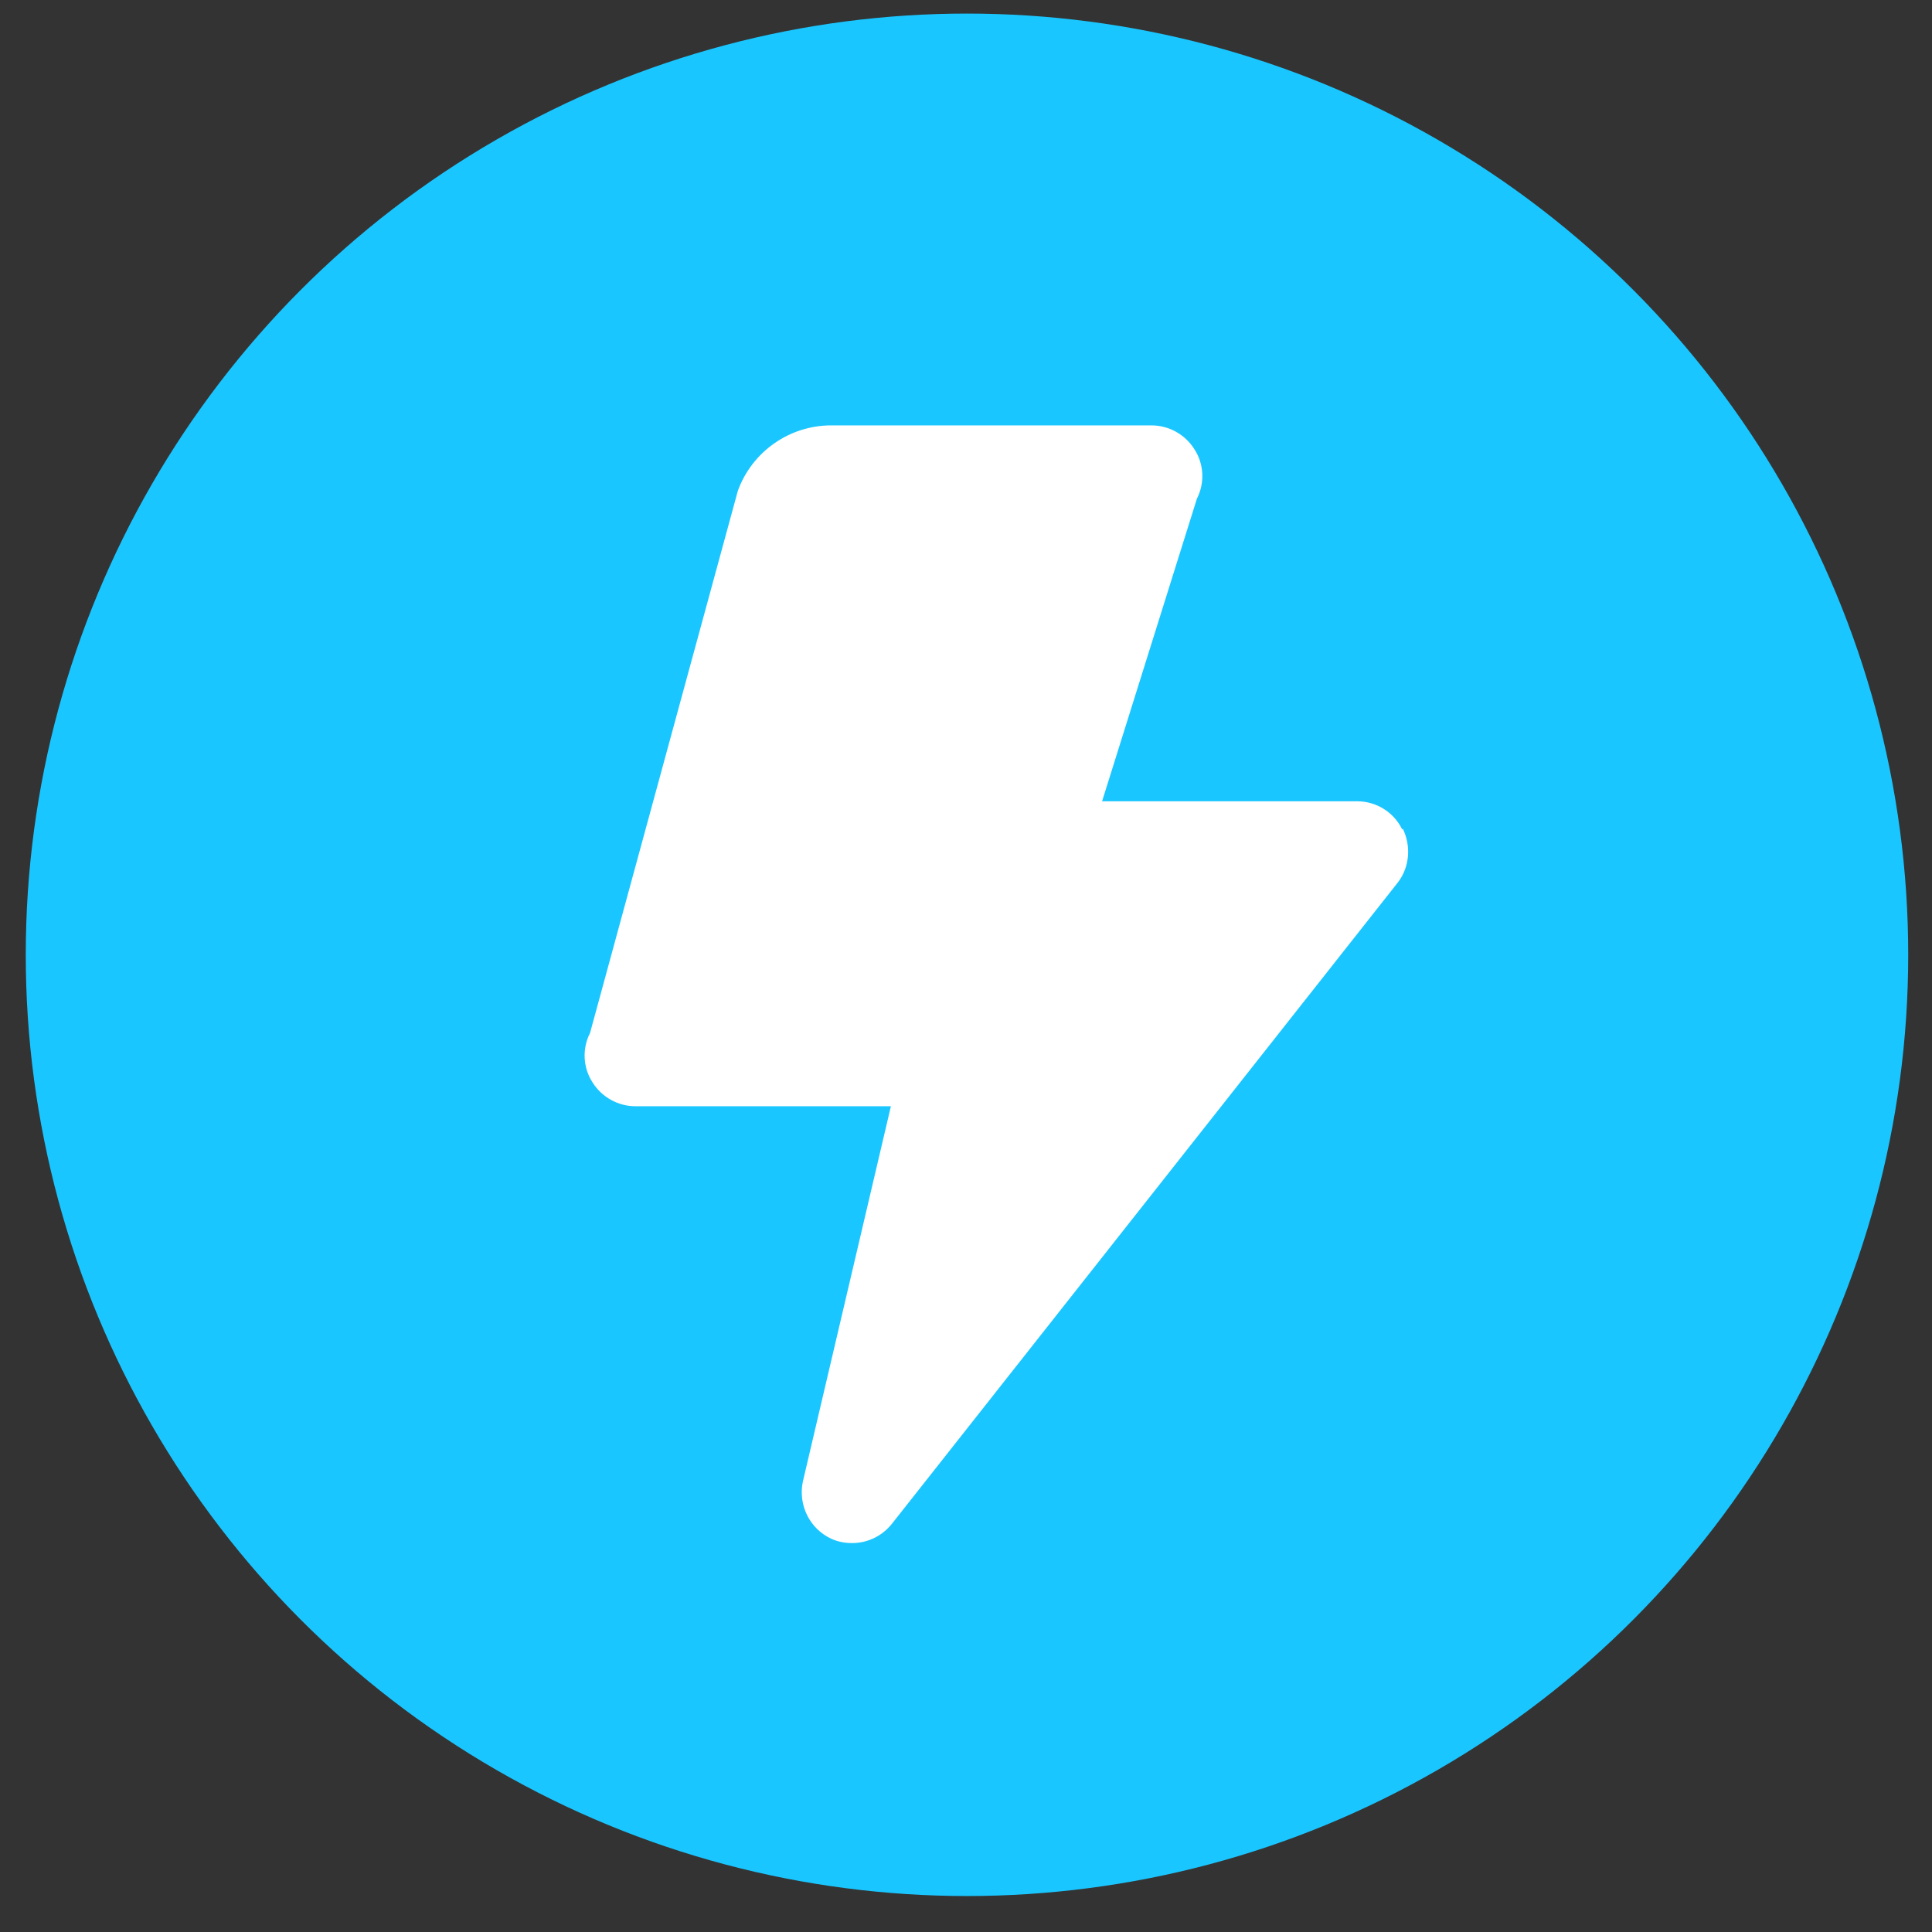
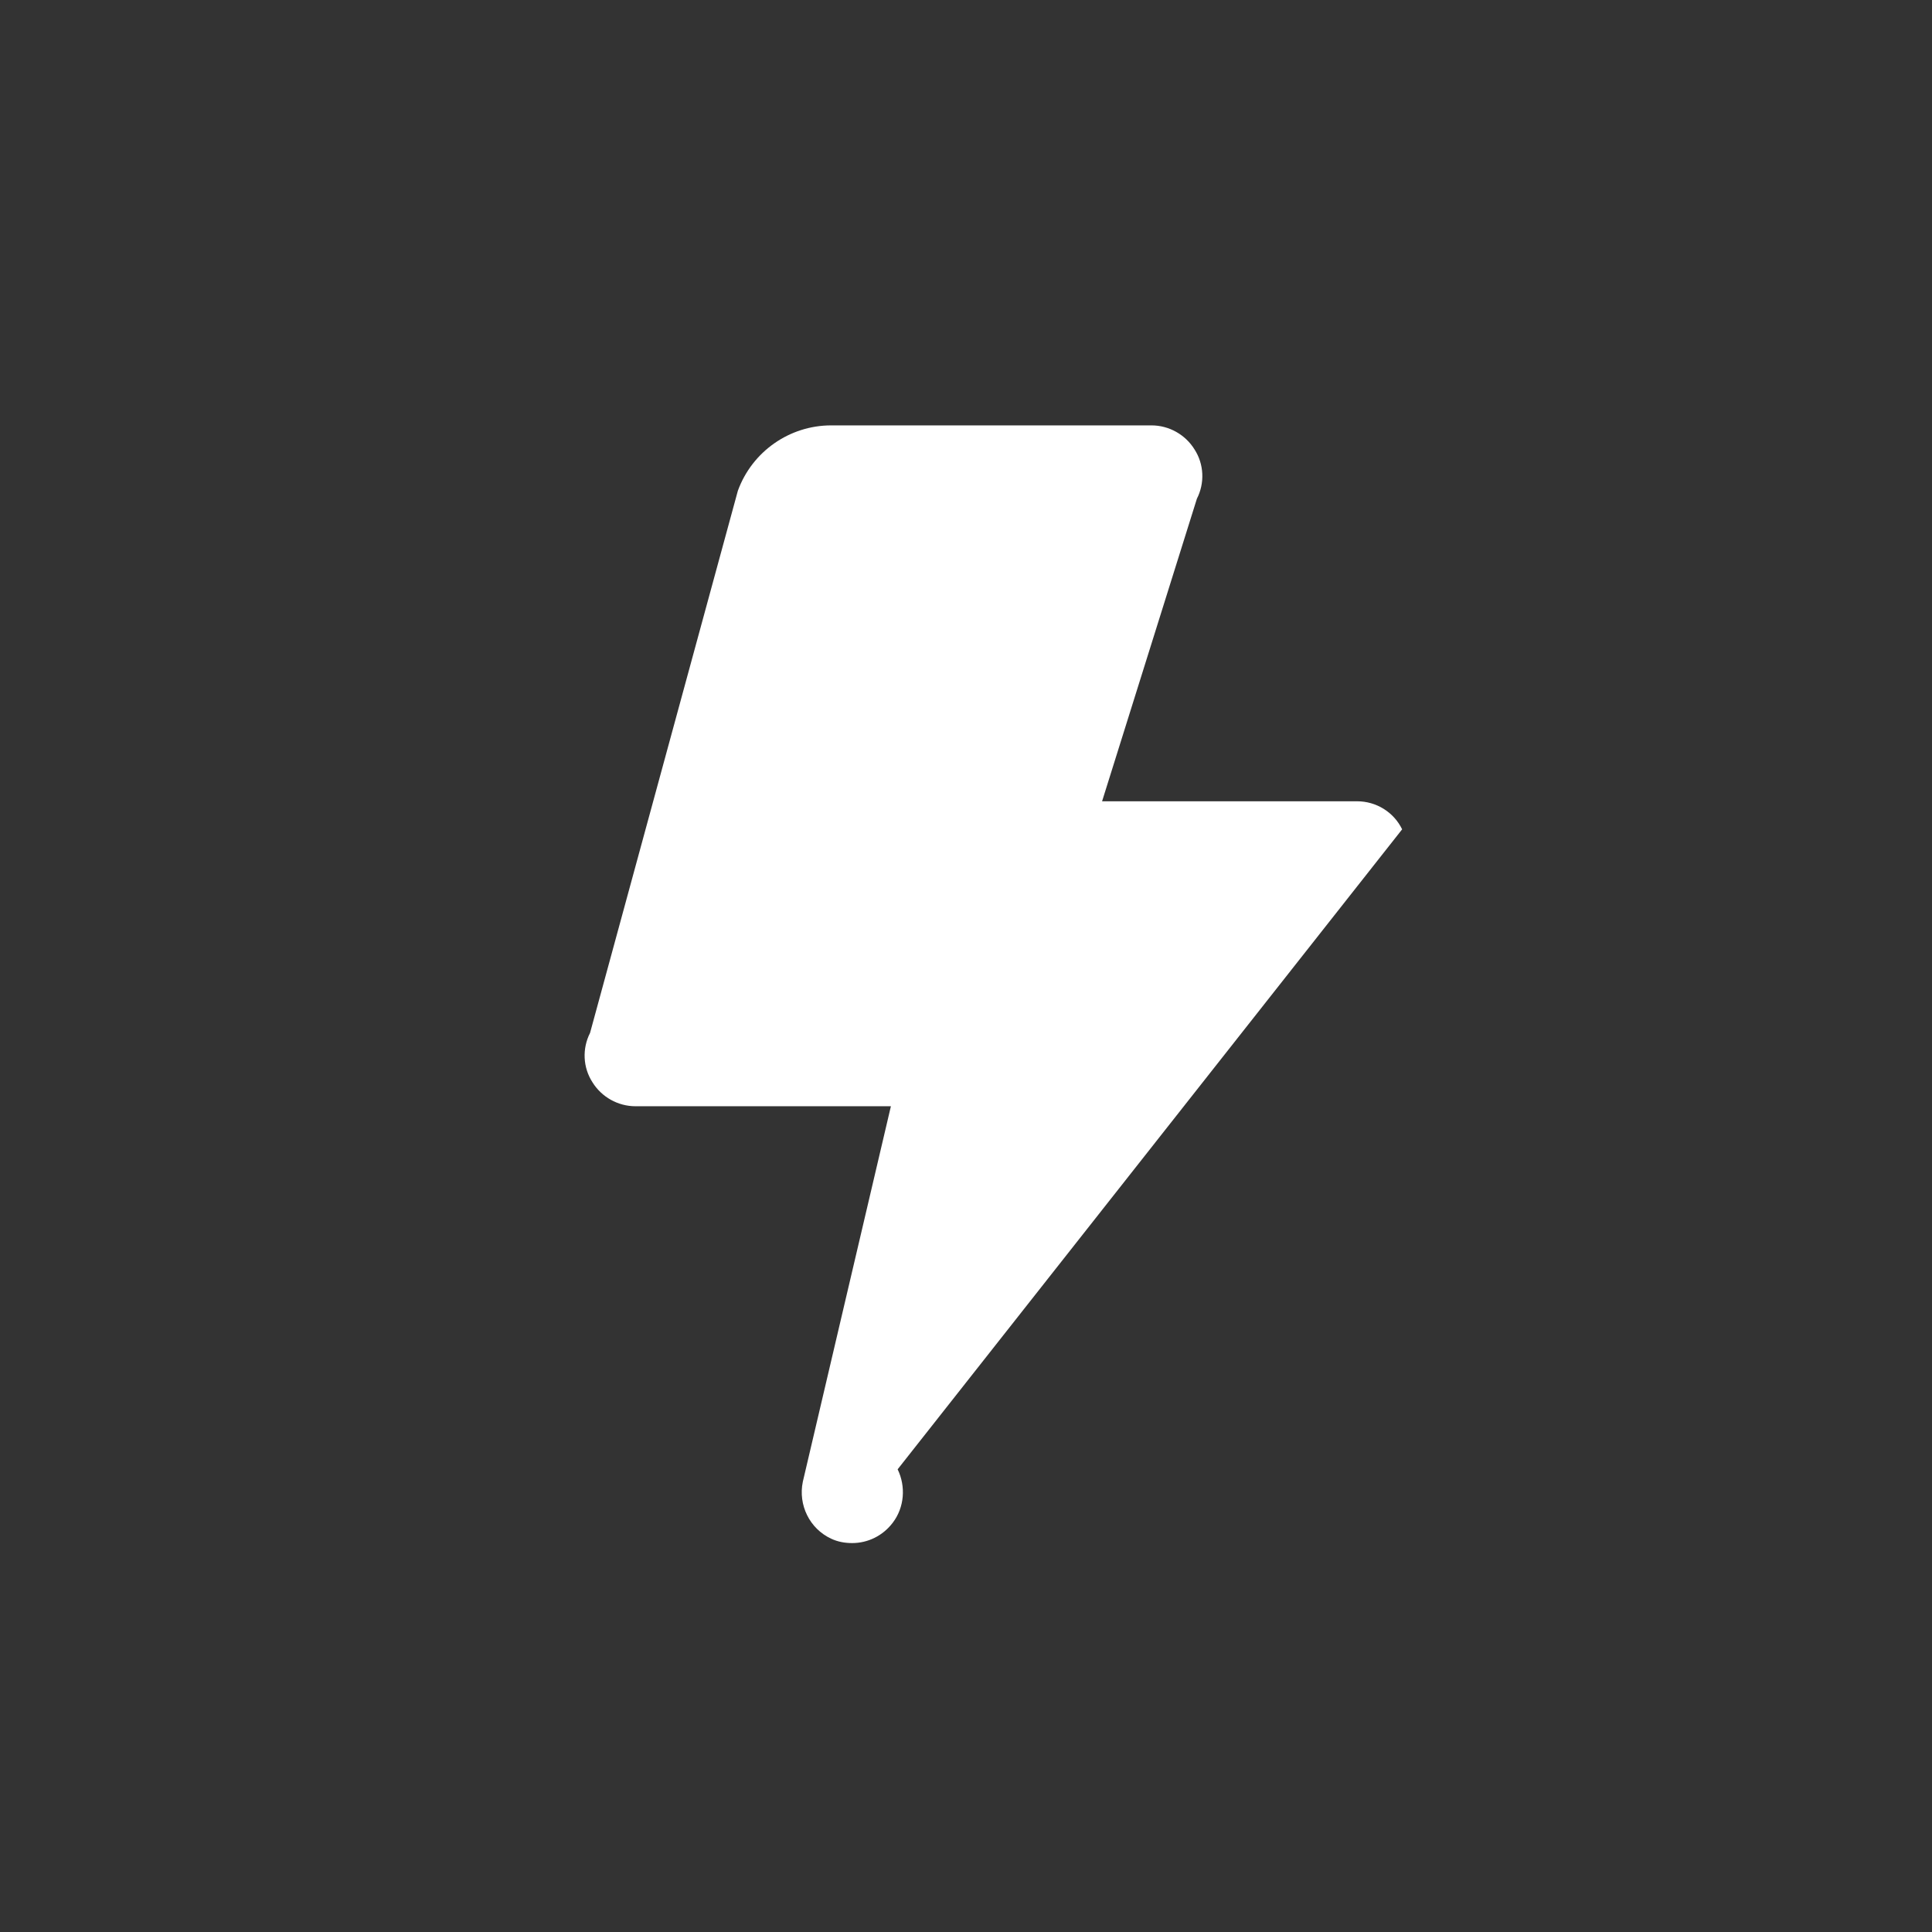
<svg xmlns="http://www.w3.org/2000/svg" fill="none" height="39" viewBox="0 0 39 39" width="39">
  <rect x="0" y="0" width="39" height="39" fill="#333333" stroke="none" />
-   <circle cx="19.52" cy="19.274" fill="#1ac6ff" r="19" />
-   <path d="m28.304 16.741c-.169-.348-.523-.566-.909-.566h-5.148l1.914-6.108c.161-.315.145-.696-.048-.995-.185-.299-.515-.485-.869-.485h-6.467c-.837 0-1.593.526-1.882 1.319l-2.984 10.945c-.161.316-.145.696.048.995.185.299.515.485.869.485h5.156l-1.778 7.58c-.097.469.137.947.571 1.149.137.065.282.089.426.089.314 0 .619-.146.82-.413l10.199-12.928c.233-.307.266-.728.097-1.076z" fill="#fff" />
+   <path d="m28.304 16.741c-.169-.348-.523-.566-.909-.566h-5.148l1.914-6.108c.161-.315.145-.696-.048-.995-.185-.299-.515-.485-.869-.485h-6.467c-.837 0-1.593.526-1.882 1.319l-2.984 10.945c-.161.316-.145.696.048.995.185.299.515.485.869.485h5.156l-1.778 7.58c-.097.469.137.947.571 1.149.137.065.282.089.426.089.314 0 .619-.146.82-.413c.233-.307.266-.728.097-1.076z" fill="#fff" />
</svg>